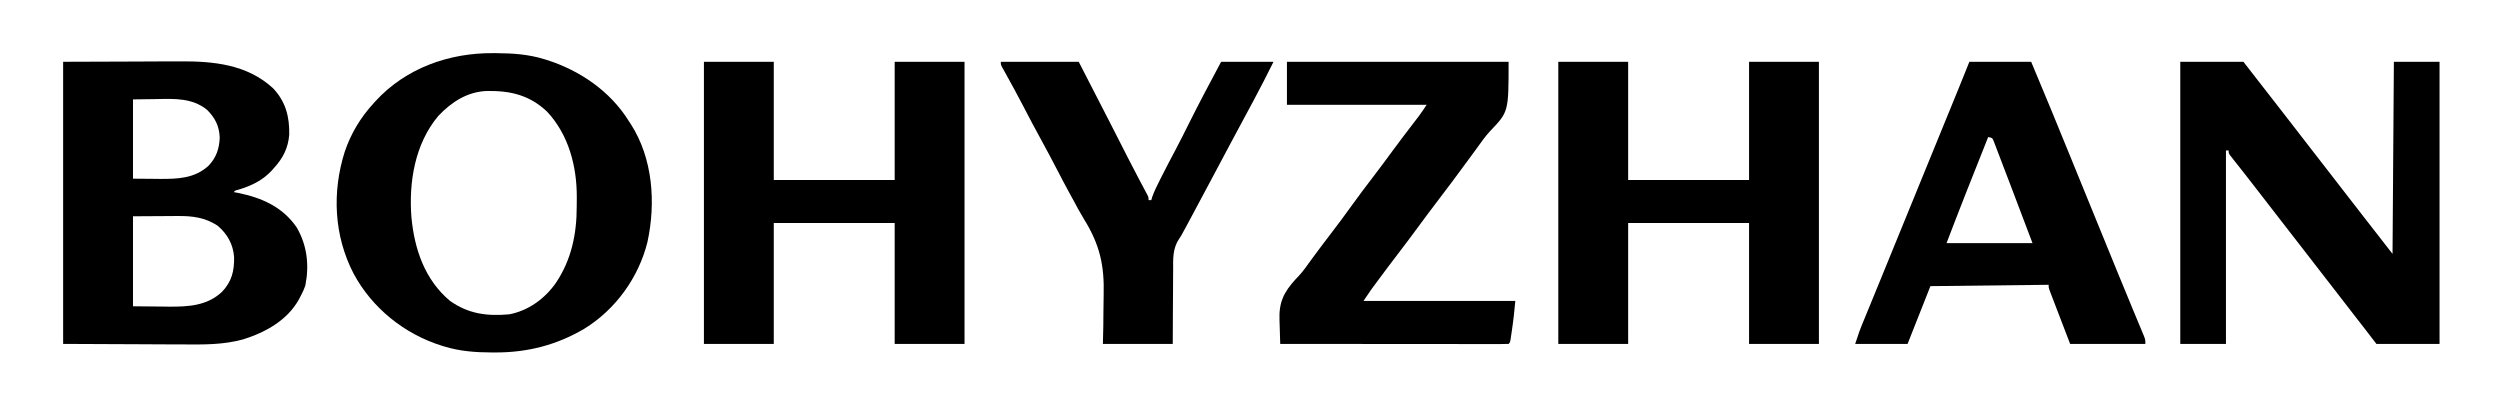
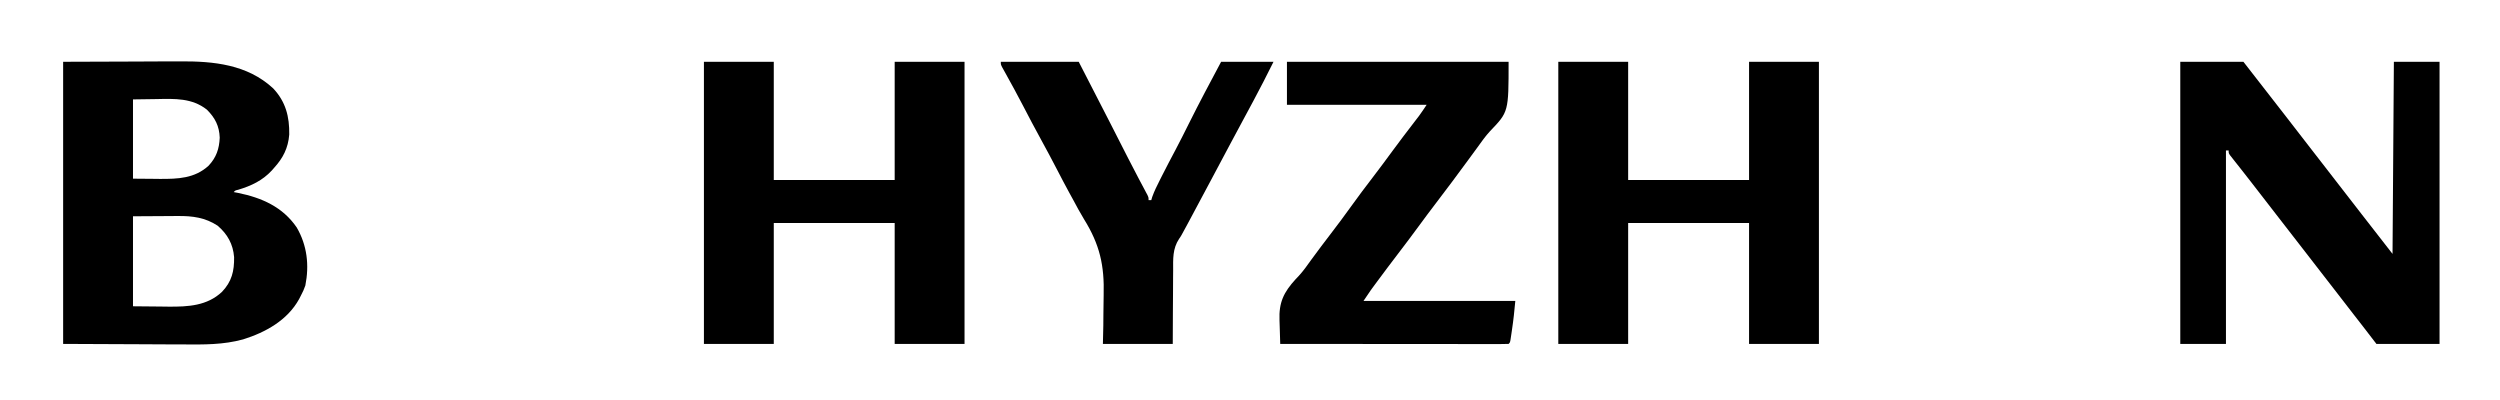
<svg xmlns="http://www.w3.org/2000/svg" height="298" width="1861" version="1.1">
  <path transform="translate(47,46)" fill="#000000" d="M0 0 C17.655 -0.062 35.31 -0.124 53.5 -0.188 C59.045 -0.215 64.59 -0.242 70.303 -0.27 C77.149 -0.284 77.149 -0.284 80.369 -0.286 C82.586 -0.291 84.803 -0.301 87.02 -0.317 C112.062 -0.481 137.022 1.949 156.312 19.75 C165.7 29.696 168.534 40.855 168.309 54.18 C167.496 64.237 163.719 71.626 157 79 C156.453 79.626 155.907 80.253 155.344 80.898 C148.386 88.414 140.065 92.312 130.371 95.238 C128.069 95.779 128.069 95.779 127 97 C128.042 97.196 129.083 97.392 130.156 97.594 C147.767 101.162 163.426 108.002 173.875 123.312 C181.632 136.662 183.306 151.355 180.305 166.512 C179.399 169.179 178.346 171.529 177 174 C176.346 175.282 176.346 175.282 175.68 176.59 C166.976 192.404 150.766 201.371 133.975 206.635 C119.294 210.679 104.668 210.521 89.551 210.391 C87.247 210.385 84.943 210.381 82.639 210.378 C74.197 210.358 65.755 210.302 57.312 210.25 C38.399 210.167 19.486 210.085 0 210 C0 140.7 0 71.4 0 0 Z M52 28 C52 47.47 52 66.94 52 87 C59.549 87.062 59.549 87.062 67.25 87.125 C68.811 87.143 70.373 87.161 71.981 87.18 C85.483 87.233 97.882 86.828 108.25 77.375 C114.035 71.192 116.177 64.907 116.562 56.5 C116.235 47.78 113.127 41.752 107 35.625 C95.953 26.879 83.034 27.482 69.688 27.75 C60.932 27.874 60.932 27.874 52 28 Z M52 115 C52 137.11 52 159.22 52 182 C62.024 182.093 62.024 182.093 72.25 182.188 C74.333 182.215 76.417 182.242 78.563 182.27 C93.069 182.381 107.17 181.658 118.25 171.25 C125.552 163.561 127.398 155.844 127.27 145.449 C126.514 135.778 122.342 128.281 115 122 C105.839 115.966 96.251 114.683 85.496 114.805 C84.64 114.807 83.784 114.809 82.902 114.811 C79.747 114.821 76.592 114.849 73.438 114.875 C62.826 114.937 62.826 114.937 52 115 Z" />
-   <path transform="translate(367.25,39.562)" fill="#000000" d="M0 0 C1.143 0.005 1.143 0.005 2.309 0.009 C14.463 0.081 26.059 0.85 37.75 4.438 C38.8 4.759 38.8 4.759 39.872 5.087 C64.456 12.924 87 28.321 100.75 50.438 C101.258 51.201 101.766 51.964 102.289 52.75 C118.741 78.398 121.042 111.251 114.75 140.438 C108.218 166.999 90.961 190.864 67.66 205.191 C46.865 217.383 25.309 222.878 1.25 222.812 C0.502 222.812 -0.246 222.811 -1.017 222.811 C-13.123 222.77 -24.596 221.969 -36.25 218.438 C-37.295 218.124 -37.295 218.124 -38.36 217.804 C-66.237 209.089 -90.24 189.814 -104.062 164.062 C-118.676 135.827 -120.151 103.467 -110.625 73.375 C-106.044 59.854 -98.9 47.958 -89.25 37.438 C-88.813 36.953 -88.377 36.469 -87.927 35.97 C-65.385 11.201 -33.01 -0.281 0 0 Z M-40.902 46.656 C-58.424 67.414 -63.105 96.187 -60.941 122.582 C-58.68 146.151 -50.912 168.837 -32.25 184.438 C-18.467 194.142 -4.743 195.885 11.75 194.438 C25.971 191.76 38.221 182.878 46.438 171.188 C58.143 153.898 62.128 134.475 62.066 113.885 C62.063 111.704 62.086 109.524 62.111 107.344 C62.217 84.321 56.057 60.612 39.902 43.465 C26.785 31.109 12.631 27.924 -4.738 28.164 C-19.3 28.66 -31.053 36.292 -40.902 46.656 Z" />
  <path transform="translate(1160,46)" fill="#000000" d="M0 0 C17.16 0 34.32 0 52 0 C52 29.04 52 58.08 52 88 C81.7 88 111.4 88 142 88 C142 58.96 142 29.92 142 0 C159.16 0 176.32 0 194 0 C194 69.3 194 138.6 194 210 C176.84 210 159.68 210 142 210 C142 180.3 142 150.6 142 120 C112.3 120 82.6 120 52 120 C52 149.7 52 179.4 52 210 C34.84 210 17.68 210 0 210 C0 140.7 0 71.4 0 0 Z" />
  <path transform="translate(524,46)" fill="#000000" d="M0 0 C17.16 0 34.32 0 52 0 C52 29.04 52 58.08 52 88 C81.7 88 111.4 88 142 88 C142 58.96 142 29.92 142 0 C159.16 0 176.32 0 194 0 C194 69.3 194 138.6 194 210 C176.84 210 159.68 210 142 210 C142 180.3 142 150.6 142 120 C112.3 120 82.6 120 52 120 C52 149.7 52 179.4 52 210 C34.84 210 17.68 210 0 210 C0 140.7 0 71.4 0 0 Z" />
  <path transform="translate(1623,46)" fill="#000000" d="M0 0 C15.51 0 31.02 0 47 0 C68 27 68 27 71.484 31.48 C73.869 34.546 76.254 37.611 78.641 40.676 C84.575 48.298 90.493 55.931 96.375 63.594 C99.566 67.742 102.784 71.87 106 76 C110.015 81.156 114.021 86.317 118 91.5 C123.685 98.903 129.42 106.266 135.155 113.63 C138.251 117.606 141.344 121.584 144.438 125.562 C145.54 126.98 146.643 128.398 147.746 129.816 C151.164 134.211 154.582 138.605 158 143 C158.495 72.215 158.495 72.215 159 0 C170.22 0 181.44 0 193 0 C193 69.3 193 138.6 193 210 C177.49 210 161.98 210 146 210 C142.7 205.71 139.4 201.42 136 197 C133.669 193.998 131.337 190.997 129 188 C124.186 181.819 119.396 175.621 114.625 169.406 C111.434 165.258 108.216 161.13 105 157 C100.985 151.844 96.979 146.683 93 141.5 C86.706 133.303 80.35 125.154 74 117 C59.648 98.57 59.648 98.57 52.664 89.449 C50.555 86.706 48.417 83.986 46.273 81.27 C45.629 80.45 44.984 79.63 44.32 78.785 C43.04 77.158 41.757 75.535 40.469 73.914 C39.599 72.806 39.599 72.806 38.711 71.676 C38.188 71.015 37.665 70.354 37.126 69.673 C36 68 36 68 36 66 C35.34 66 34.68 66 34 66 C34 113.52 34 161.04 34 210 C22.78 210 11.56 210 0 210 C0 140.7 0 71.4 0 0 Z" />
-   <path transform="translate(1466,46)" fill="#000000" d="M0 0 C15.18 0 30.36 0 46 0 C56.318 24.444 66.374 48.989 76.378 73.563 C80.621 83.982 84.873 94.397 89.125 104.812 C89.959 106.855 90.792 108.897 91.626 110.939 C96.827 123.682 102.032 136.425 107.241 149.164 C108.359 151.899 109.476 154.633 110.594 157.368 C114.117 165.987 117.658 174.598 121.234 183.195 C121.899 184.797 122.564 186.399 123.229 188 C124.46 190.965 125.697 193.928 126.939 196.888 C127.483 198.198 128.027 199.507 128.57 200.816 C129.042 201.945 129.514 203.074 130 204.237 C131 207 131 207 131 210 C112.52 210 94.04 210 75 210 C72.36 203.111 69.72 196.222 67 189.125 C66.165 186.951 65.329 184.776 64.469 182.536 C63.812 180.818 63.156 179.101 62.5 177.383 C62.155 176.486 61.809 175.59 61.453 174.666 C61.128 173.813 60.803 172.961 60.469 172.083 C60.185 171.341 59.9 170.599 59.607 169.835 C59 168 59 168 59 166 C29.96 166.33 0.92 166.66 -29 167 C-34.61 181.19 -40.22 195.38 -46 210 C-58.87 210 -71.74 210 -85 210 C-81.625 199.875 -81.625 199.875 -80.141 196.258 C-79.804 195.434 -79.468 194.61 -79.121 193.76 C-78.763 192.891 -78.404 192.021 -78.035 191.125 C-77.65 190.184 -77.265 189.243 -76.868 188.273 C-75.602 185.181 -74.332 182.091 -73.062 179 C-72.166 176.812 -71.27 174.623 -70.374 172.435 C-68.511 167.887 -66.647 163.339 -64.783 158.792 C-60.883 149.278 -57.001 139.757 -53.119 130.237 C-46.423 113.82 -39.715 97.409 -33 81 C-26.815 65.886 -20.635 50.769 -14.462 35.649 C-13.581 33.491 -12.7 31.334 -11.818 29.176 C-10.589 26.167 -9.361 23.158 -8.133 20.148 C-7.773 19.268 -7.414 18.388 -7.043 17.481 C-4.67 11.664 -2.333 5.834 0 0 Z M14 56 C11.19 63.071 8.383 70.143 5.577 77.216 C4.627 79.609 3.677 82.002 2.727 84.395 C1.34 87.885 -0.045 91.376 -1.43 94.867 C-1.837 95.892 -2.245 96.917 -2.665 97.974 C-7.541 110.279 -12.247 122.643 -17 135 C4.12 135 25.24 135 47 135 C43.37 125.43 39.74 115.86 36 106 C34.309 101.54 32.617 97.08 30.875 92.484 C29.048 87.708 29.048 87.708 27.217 82.932 C26.387 80.762 25.562 78.591 24.74 76.417 C23.525 73.206 22.295 70.001 21.062 66.797 C20.697 65.821 20.331 64.846 19.955 63.84 C19.61 62.953 19.265 62.066 18.91 61.151 C18.612 60.371 18.315 59.59 18.008 58.785 C17.065 56.649 17.065 56.649 14 56 Z" />
  <path transform="translate(958,46)" fill="#000000" d="M0 0 C54.45 0 108.9 0 165 0 C165 37.266 165 37.266 151.172 51.654 C147.716 55.387 144.824 59.488 141.875 63.625 C140.726 65.194 139.575 66.762 138.422 68.328 C137.281 69.885 136.14 71.443 135 73 C127.09 83.803 119.099 94.531 110.961 105.164 C106.58 110.899 102.265 116.677 98 122.5 C93.074 129.225 88.066 135.88 83 142.5 C77.693 149.438 72.435 156.408 67.25 163.438 C66.678 164.212 66.105 164.987 65.516 165.785 C64.979 166.515 64.443 167.244 63.891 167.996 C63.427 168.627 62.963 169.258 62.485 169.908 C60.599 172.565 58.808 175.289 57 178 C94.29 178 131.58 178 170 178 C169.339 185.273 168.594 192.42 167.5 199.625 C167.305 200.969 167.305 200.969 167.105 202.34 C166.978 203.189 166.85 204.039 166.719 204.914 C166.548 206.058 166.548 206.058 166.373 207.225 C166 209 166 209 165 210 C162.81 210.097 160.618 210.122 158.426 210.12 C157.731 210.121 157.036 210.122 156.32 210.123 C153.973 210.125 151.627 210.119 149.281 210.114 C147.606 210.113 145.931 210.113 144.256 210.114 C139.694 210.114 135.132 210.108 130.571 210.101 C125.809 210.095 121.047 210.095 116.285 210.093 C107.261 210.09 98.237 210.082 89.213 210.072 C78.942 210.061 68.672 210.055 58.401 210.05 C37.267 210.04 16.134 210.022 -5 210 C-5.178 205.65 -5.306 201.302 -5.391 196.95 C-5.427 195.474 -5.475 194 -5.538 192.525 C-6.086 179.185 -2.474 171.598 6.57 161.73 C7.318 160.946 8.066 160.161 8.837 159.353 C12.24 155.651 15.091 151.594 18 147.5 C22.931 140.743 27.974 134.077 33.062 127.438 C37.974 121.026 42.802 114.57 47.5 108 C52.852 100.516 58.391 93.189 63.988 85.887 C68.969 79.379 73.849 72.805 78.689 66.193 C83.921 59.064 89.28 52.035 94.672 45.027 C95.627 43.782 95.627 43.782 96.602 42.512 C97.162 41.784 97.722 41.057 98.299 40.307 C100.292 37.604 102.137 34.794 104 32 C69.68 32 35.36 32 0 32 C0 21.44 0 10.88 0 0 Z" />
  <path transform="translate(745,46)" fill="#000000" d="M0 0 C19.14 0 38.28 0 58 0 C65.721 14.96 73.436 29.922 81.086 44.918 C81.606 45.938 82.126 46.957 82.662 48.008 C85.23 53.041 87.796 58.076 90.359 63.112 C91.331 65.017 92.302 66.923 93.273 68.828 C93.743 69.75 94.213 70.672 94.697 71.622 C97.157 76.439 99.645 81.239 102.173 86.021 C102.685 86.991 103.197 87.961 103.725 88.96 C104.706 90.814 105.691 92.666 106.681 94.515 C107.117 95.339 107.553 96.162 108.002 97.011 C108.389 97.735 108.776 98.46 109.175 99.206 C110 101 110 101 110 103 C110.66 103 111.32 103 112 103 C112.237 102.199 112.474 101.399 112.719 100.574 C114.313 96.128 116.364 92.02 118.5 87.812 C118.944 86.932 119.387 86.051 119.844 85.144 C123.188 78.531 126.632 71.974 130.107 65.429 C133.506 59.002 136.765 52.511 140 46 C147.705 30.504 155.855 15.271 164 0 C176.87 0 189.74 0 203 0 C198.085 9.83 193.156 19.588 187.938 29.25 C187.289 30.456 186.64 31.662 185.992 32.868 C184.655 35.354 183.318 37.839 181.979 40.324 C178.853 46.129 175.739 51.939 172.625 57.75 C172.013 58.892 171.4 60.035 170.77 61.211 C165.97 70.171 161.201 79.146 156.438 88.125 C151.069 98.244 145.68 108.351 140.25 118.438 C139.69 119.479 139.13 120.52 138.552 121.592 C134.076 129.894 134.076 129.894 132.728 131.764 C127.797 139.151 128.268 146.878 128.293 155.41 C128.28 156.989 128.265 158.568 128.247 160.147 C128.207 164.275 128.197 168.403 128.193 172.531 C128.182 177.499 128.134 182.467 128.093 187.434 C128.034 194.956 128.021 202.477 128 210 C110.84 210 93.68 210 76 210 C76.102 205.5 76.204 201 76.309 196.363 C76.34 193.442 76.366 190.521 76.377 187.6 C76.394 183.002 76.425 178.409 76.559 173.813 C77.183 151.532 73.693 136.093 61.882 117.068 C58.994 112.36 56.418 107.493 53.812 102.625 C52.842 100.856 51.87 99.087 50.895 97.32 C47.848 91.755 44.918 86.133 42 80.5 C38.088 72.95 34.094 65.453 30 58 C25.391 49.61 20.925 41.154 16.526 32.652 C12.367 24.638 8.052 16.715 3.656 8.828 C3.177 7.961 2.697 7.093 2.203 6.199 C1.777 5.434 1.35 4.67 0.911 3.882 C0 2 0 2 0 0 Z" />
</svg>